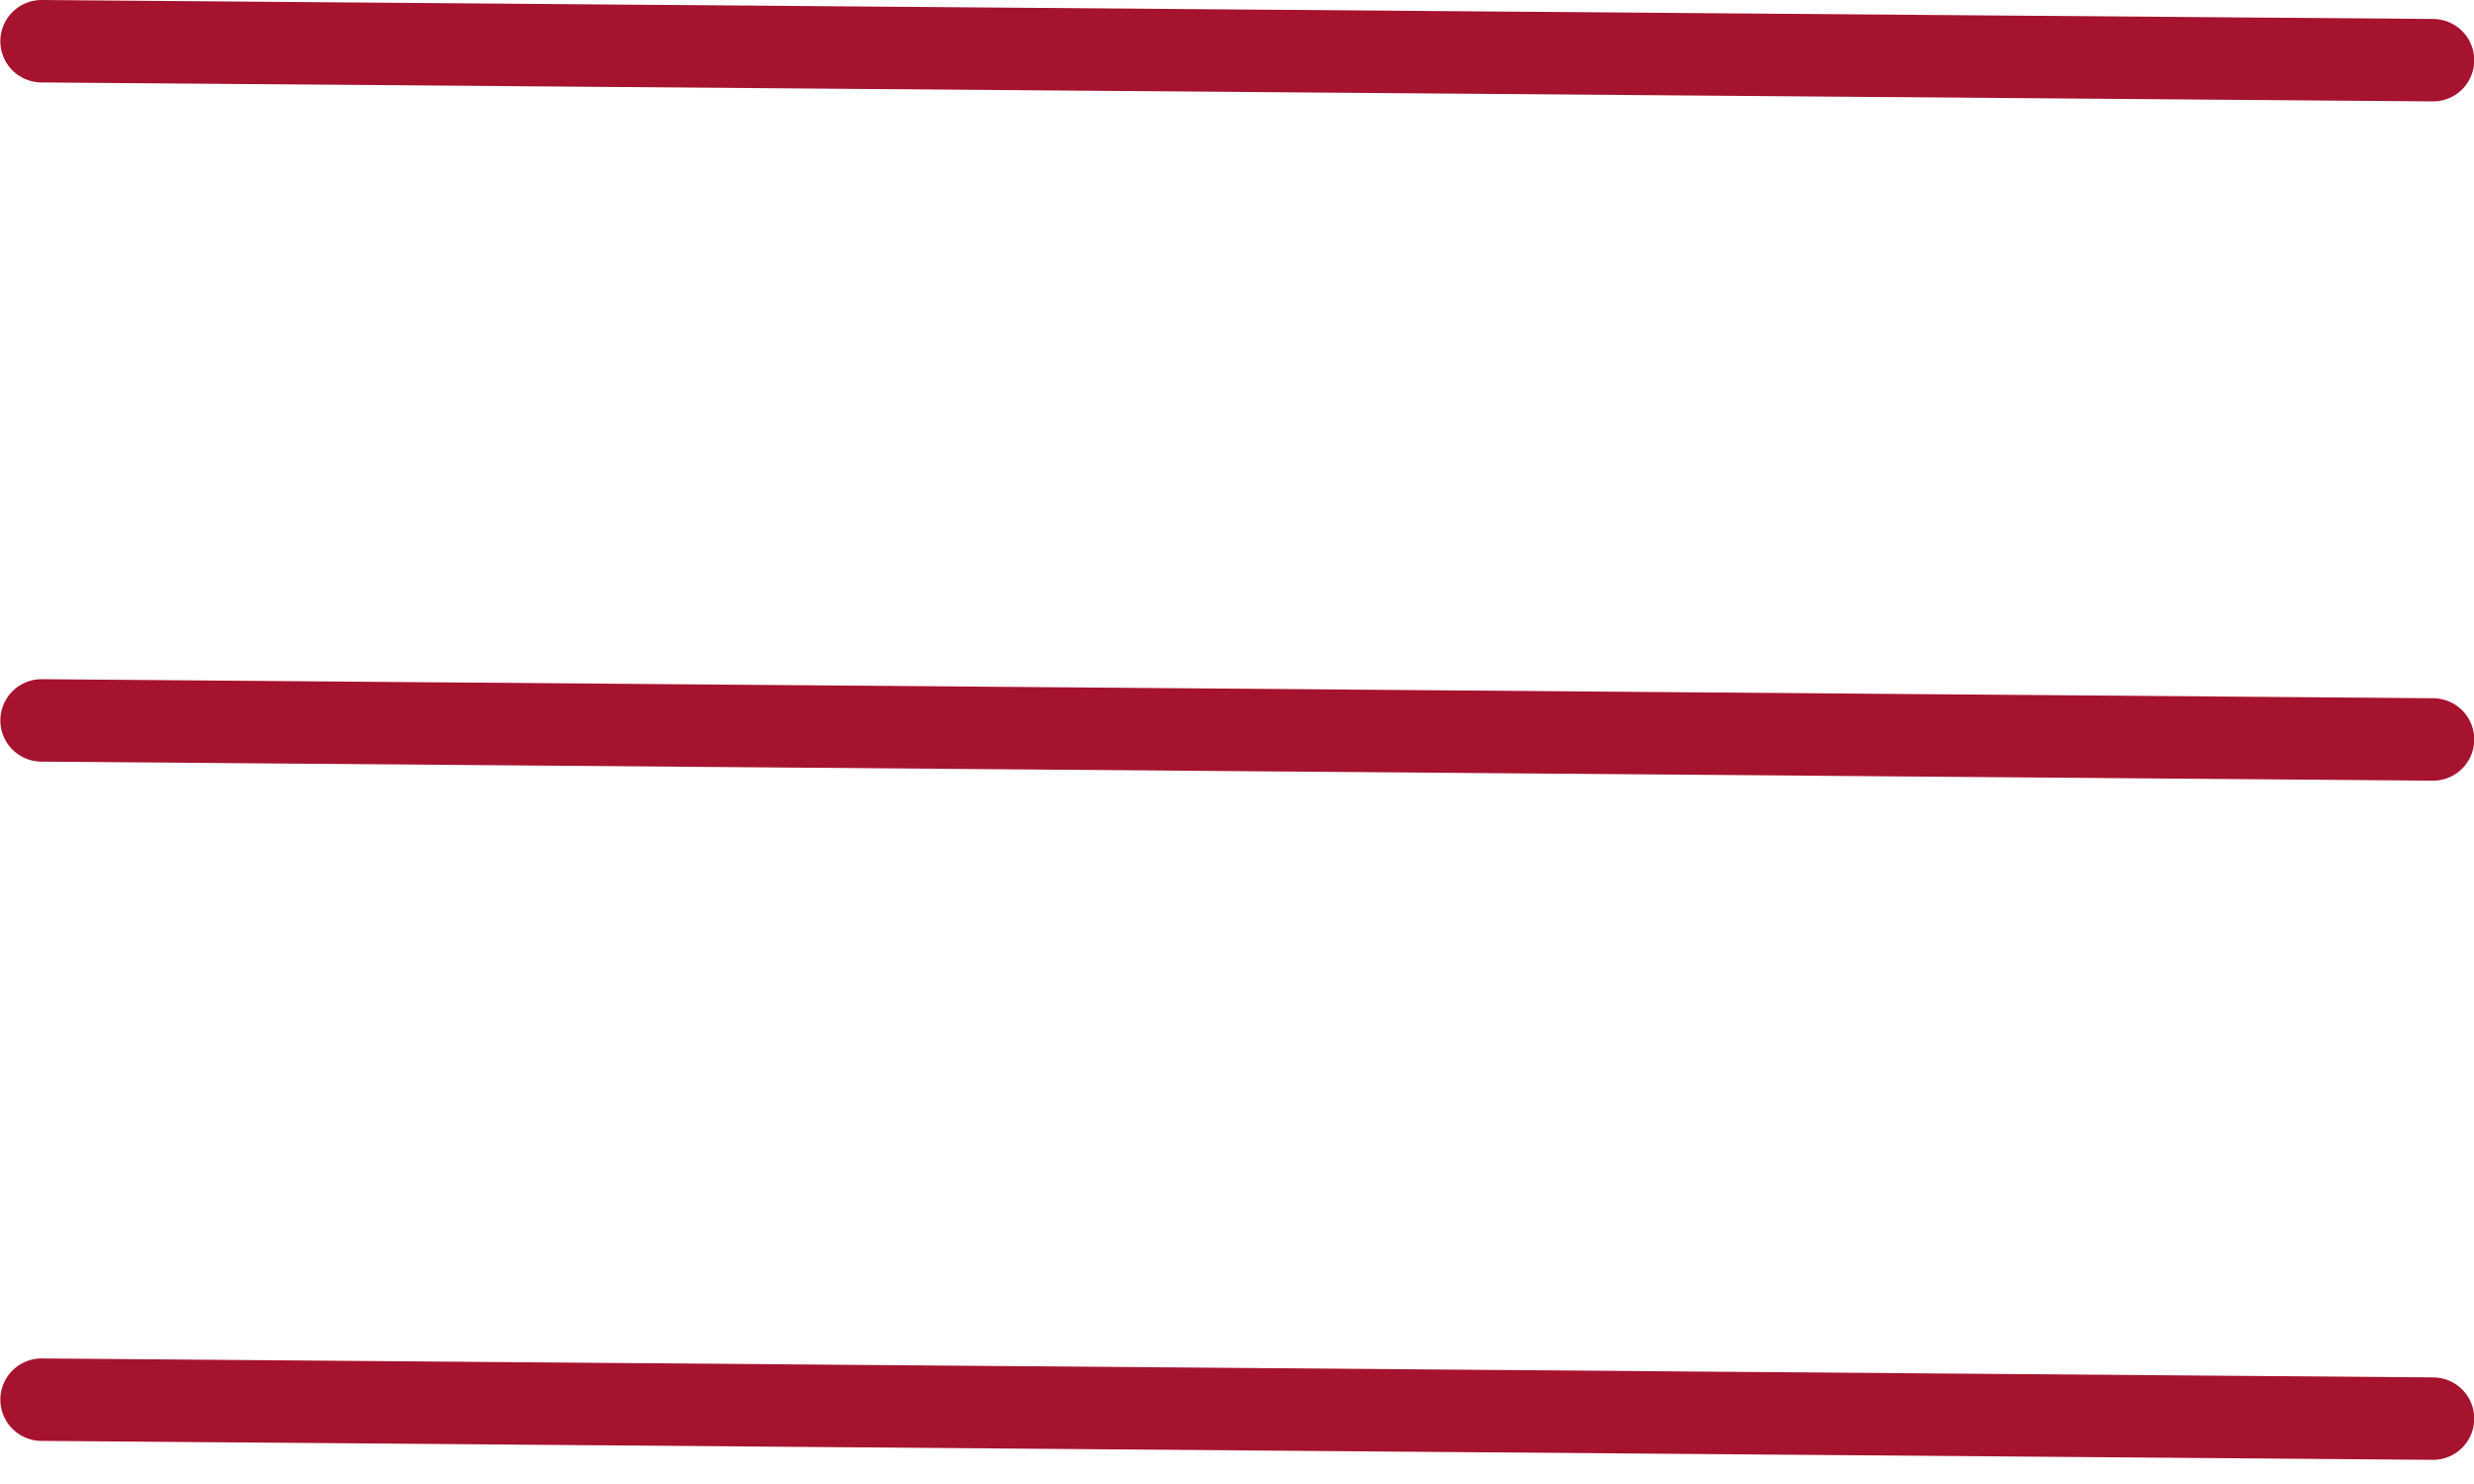
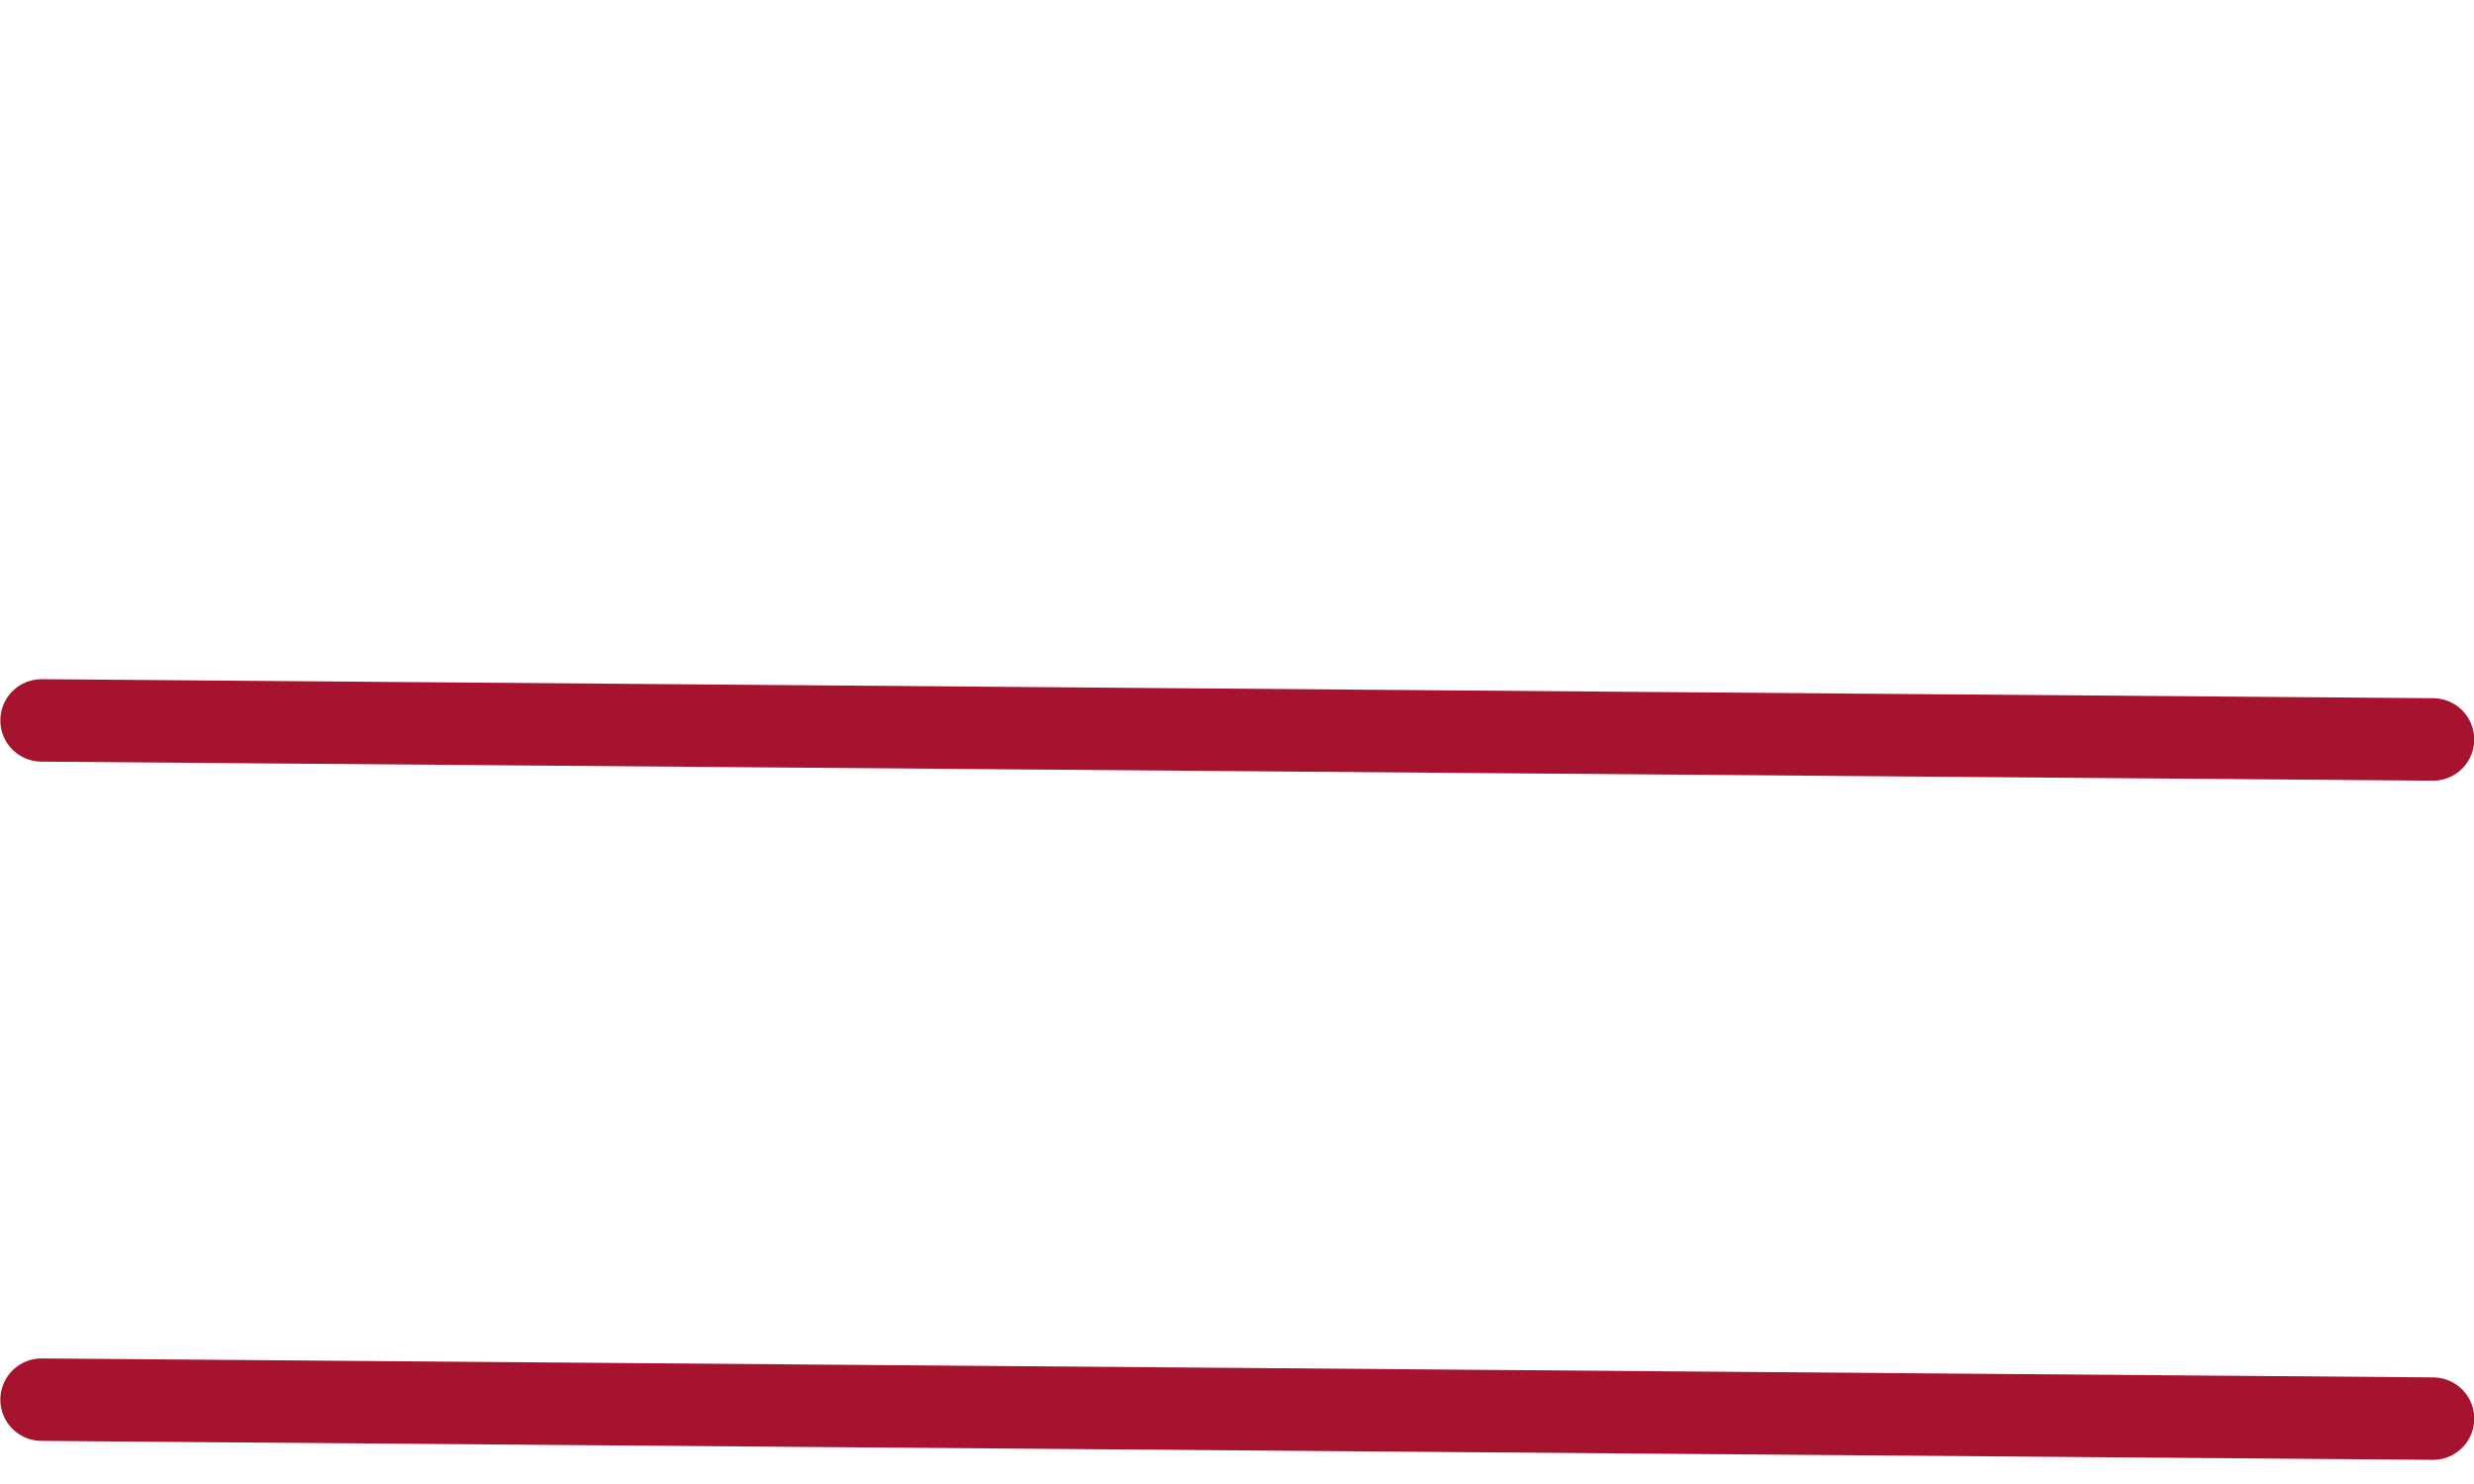
<svg xmlns="http://www.w3.org/2000/svg" width="30" height="18" viewBox="0 0 30 18" fill="none">
-   <line x1="0.504" y1="0.5" x2="29.503" y2="0.73" stroke="#A6132E" stroke-linecap="round" />
  <line x1="0.504" y1="8.738" x2="29.503" y2="8.969" stroke="#A6132E" stroke-linecap="round" />
  <line x1="0.504" y1="16.977" x2="29.503" y2="17.207" stroke="#A6132E" stroke-linecap="round" />
</svg>